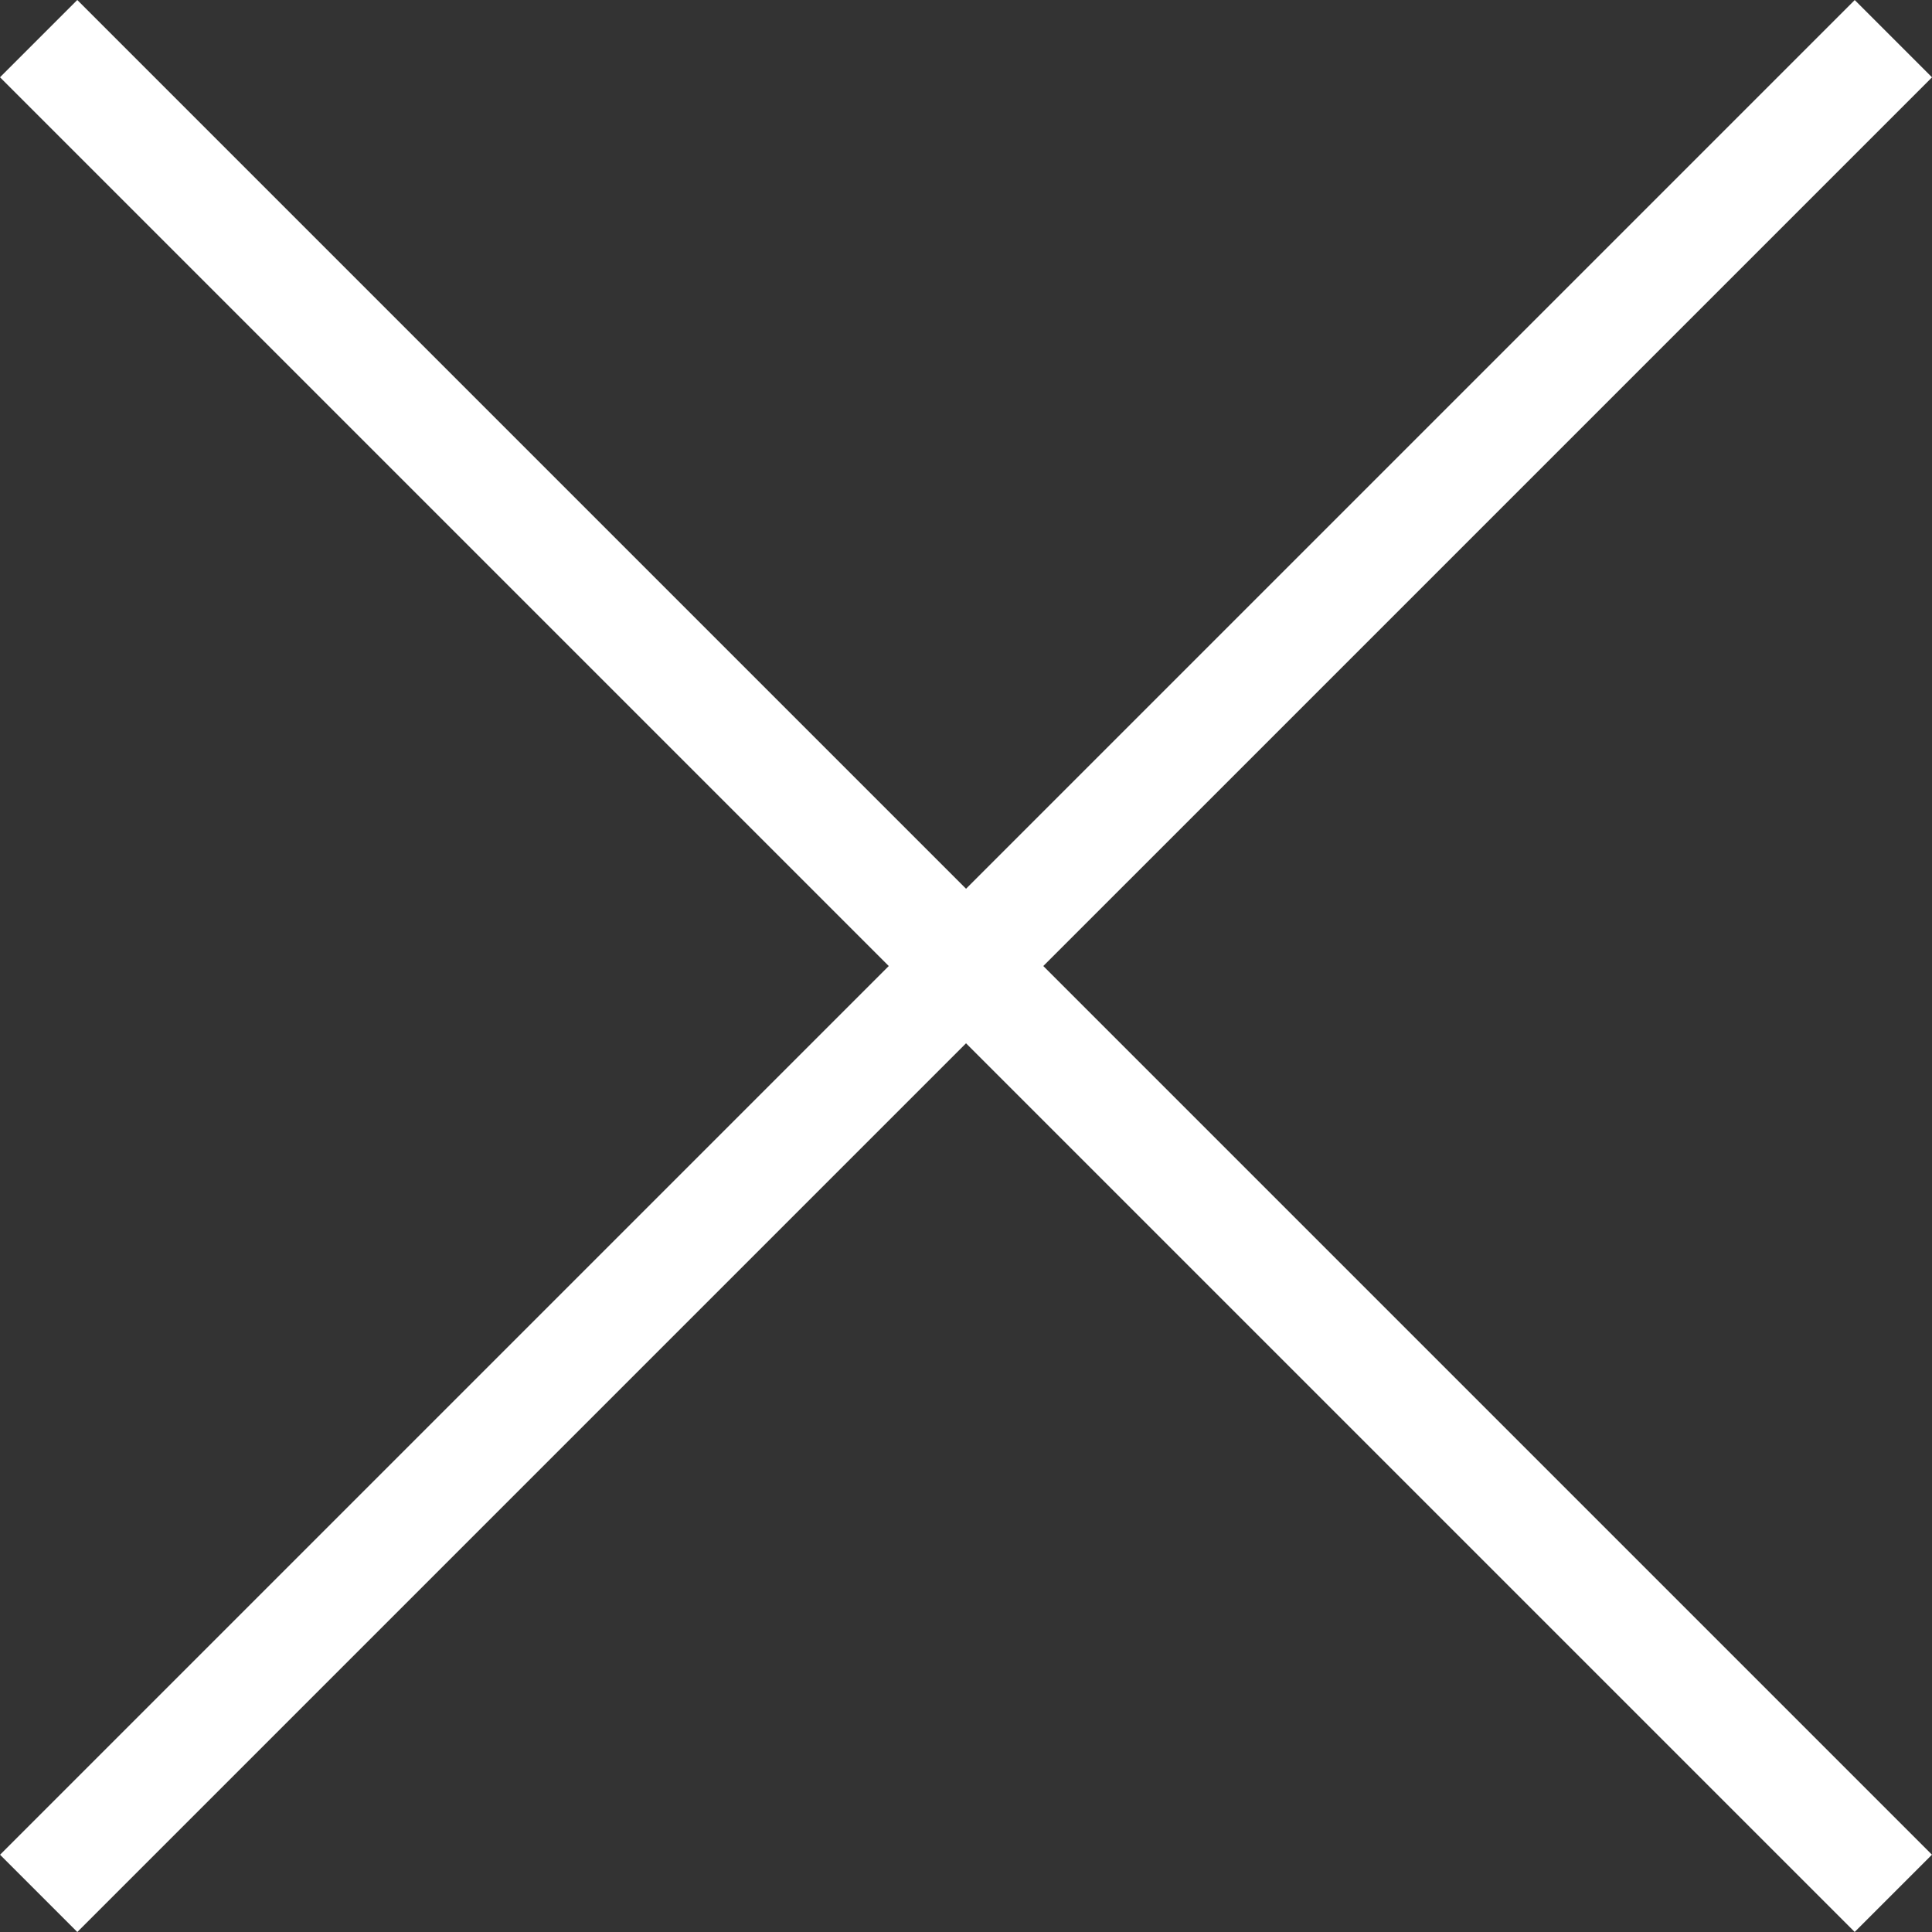
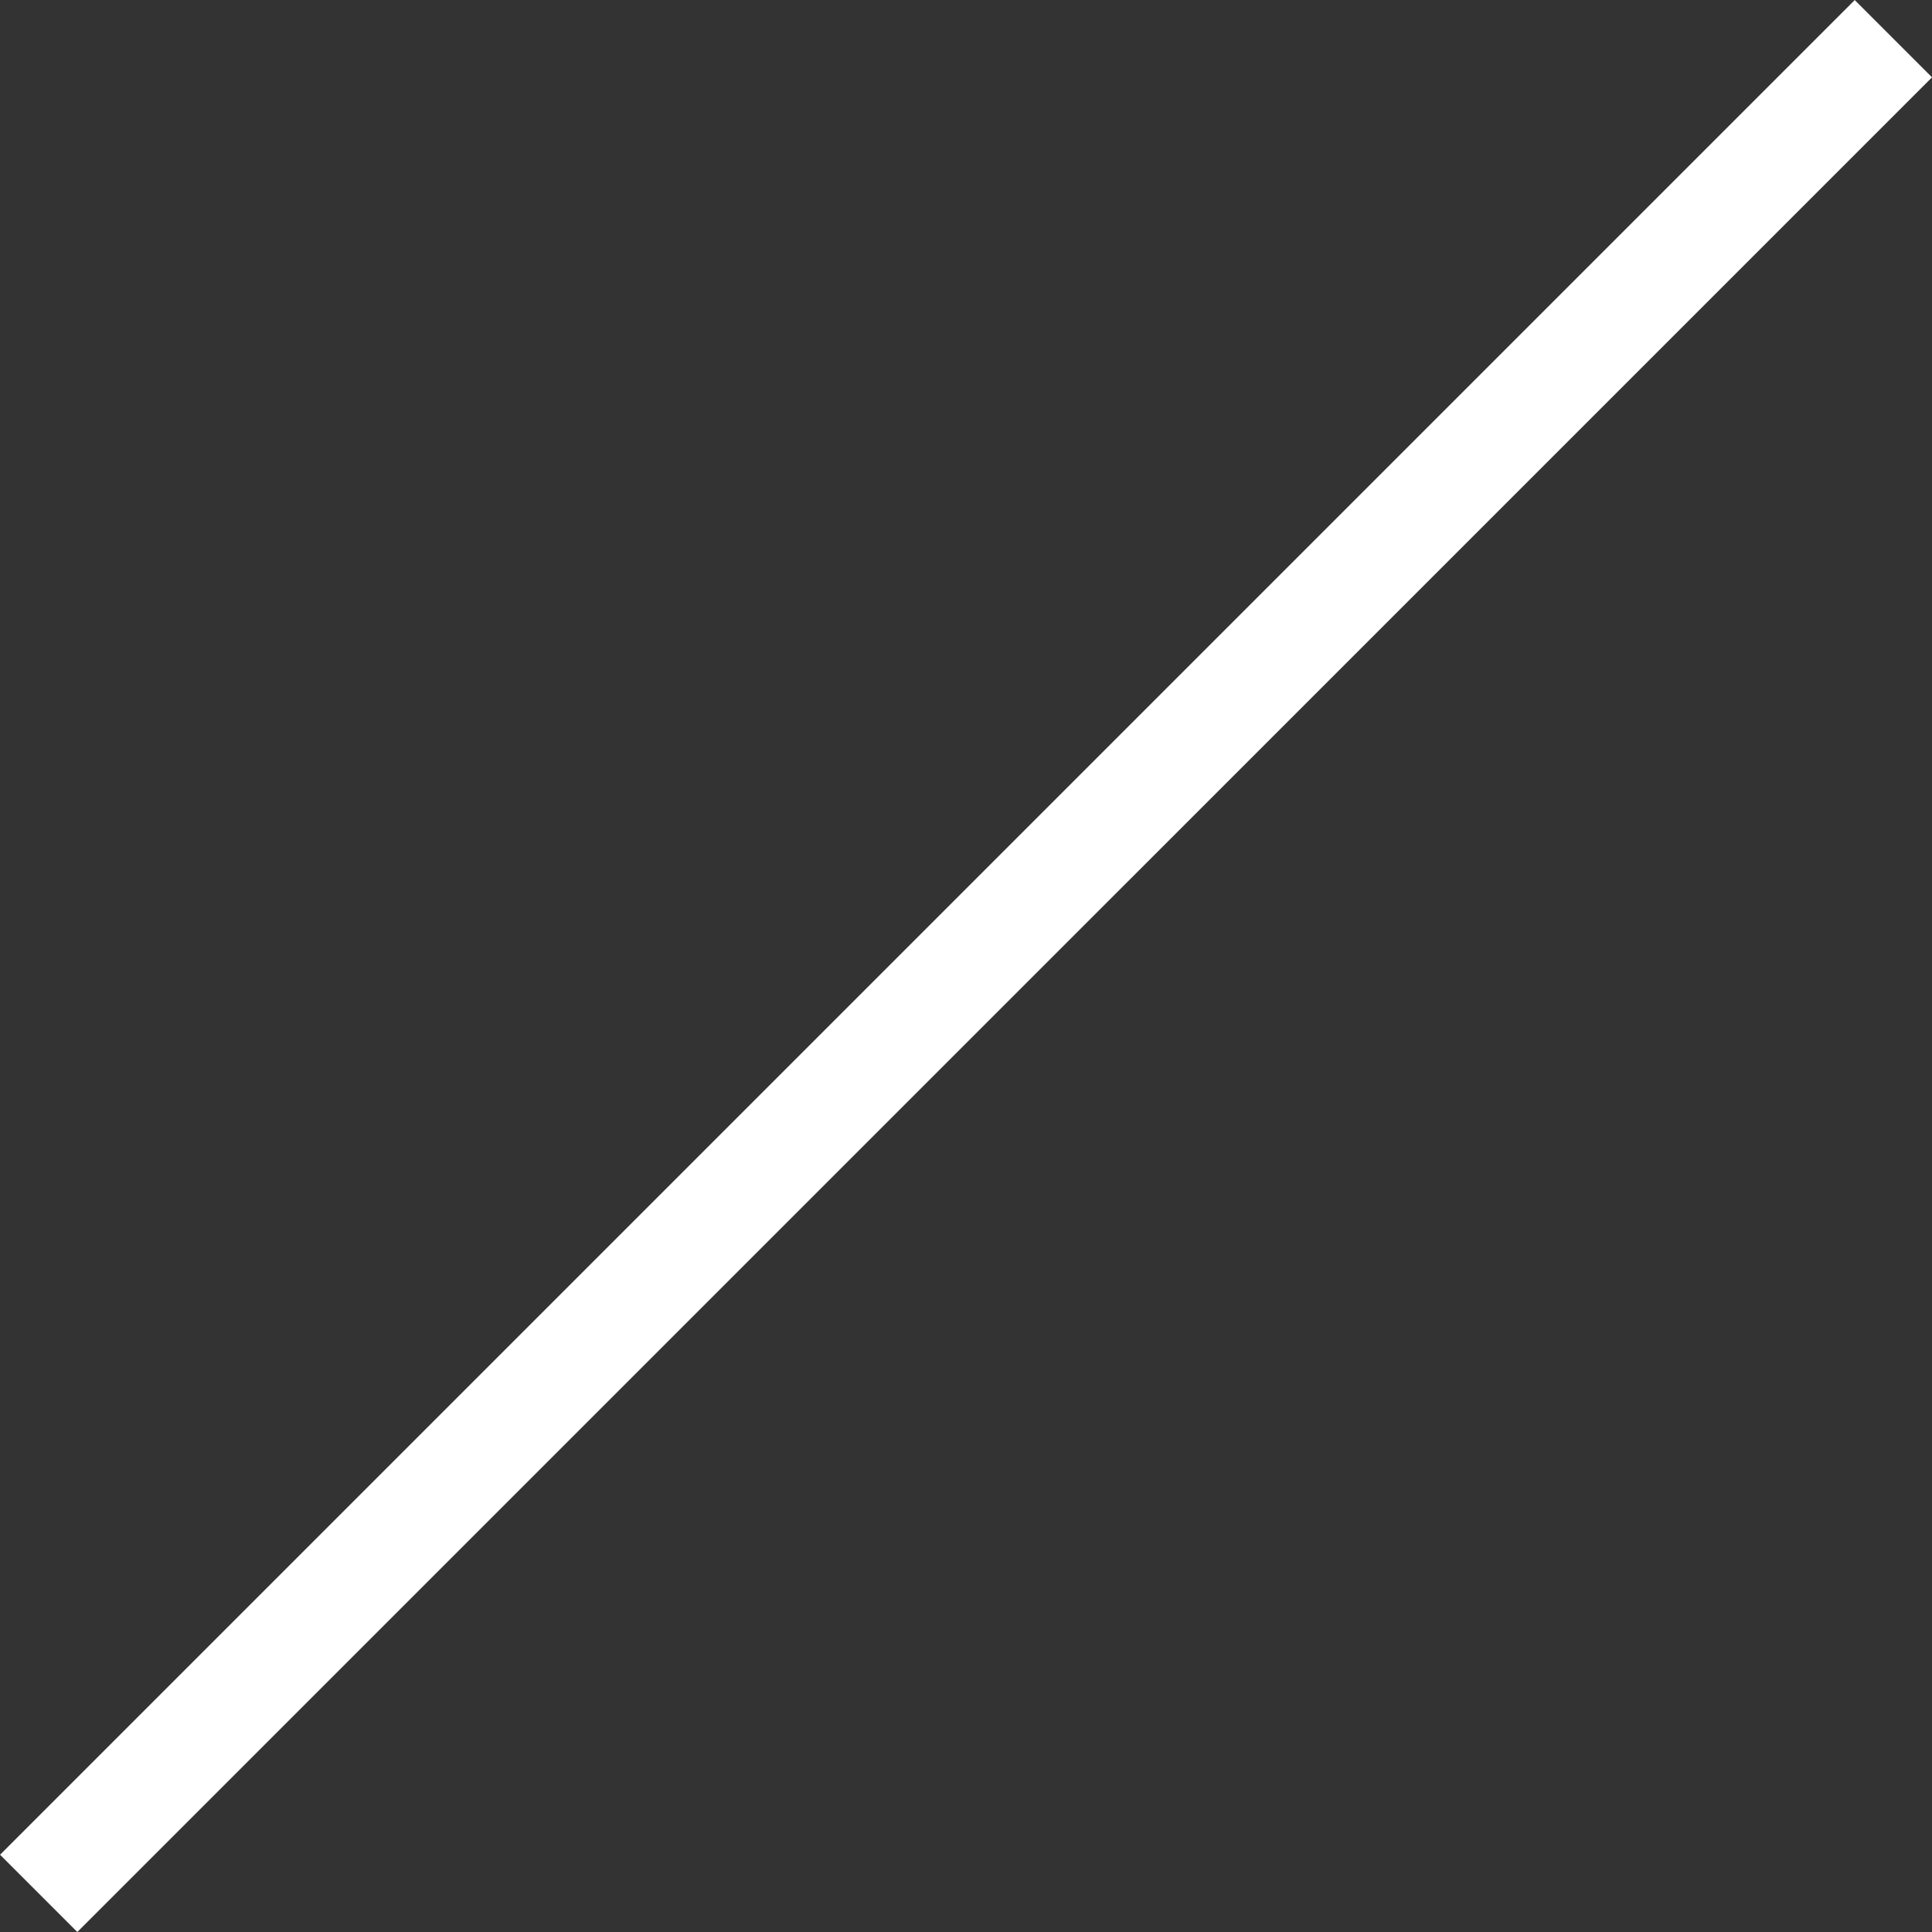
<svg xmlns="http://www.w3.org/2000/svg" width="35.356" height="35.356" viewBox="0 0 35.356 35.356">
  <rect x="0" y="0" width="35.356" height="35.356" fill="#333333" stroke="none" />
  <g transform="translate(-312.822 -32.322)">
-     <path d="M48,1H0V-1H48Z" transform="translate(313.529 33.029) rotate(45)" fill="#fff" />
    <path d="M0,1V-1H48V1Z" transform="translate(347.471 33.03) rotate(135)" fill="#fff" />
  </g>
</svg>